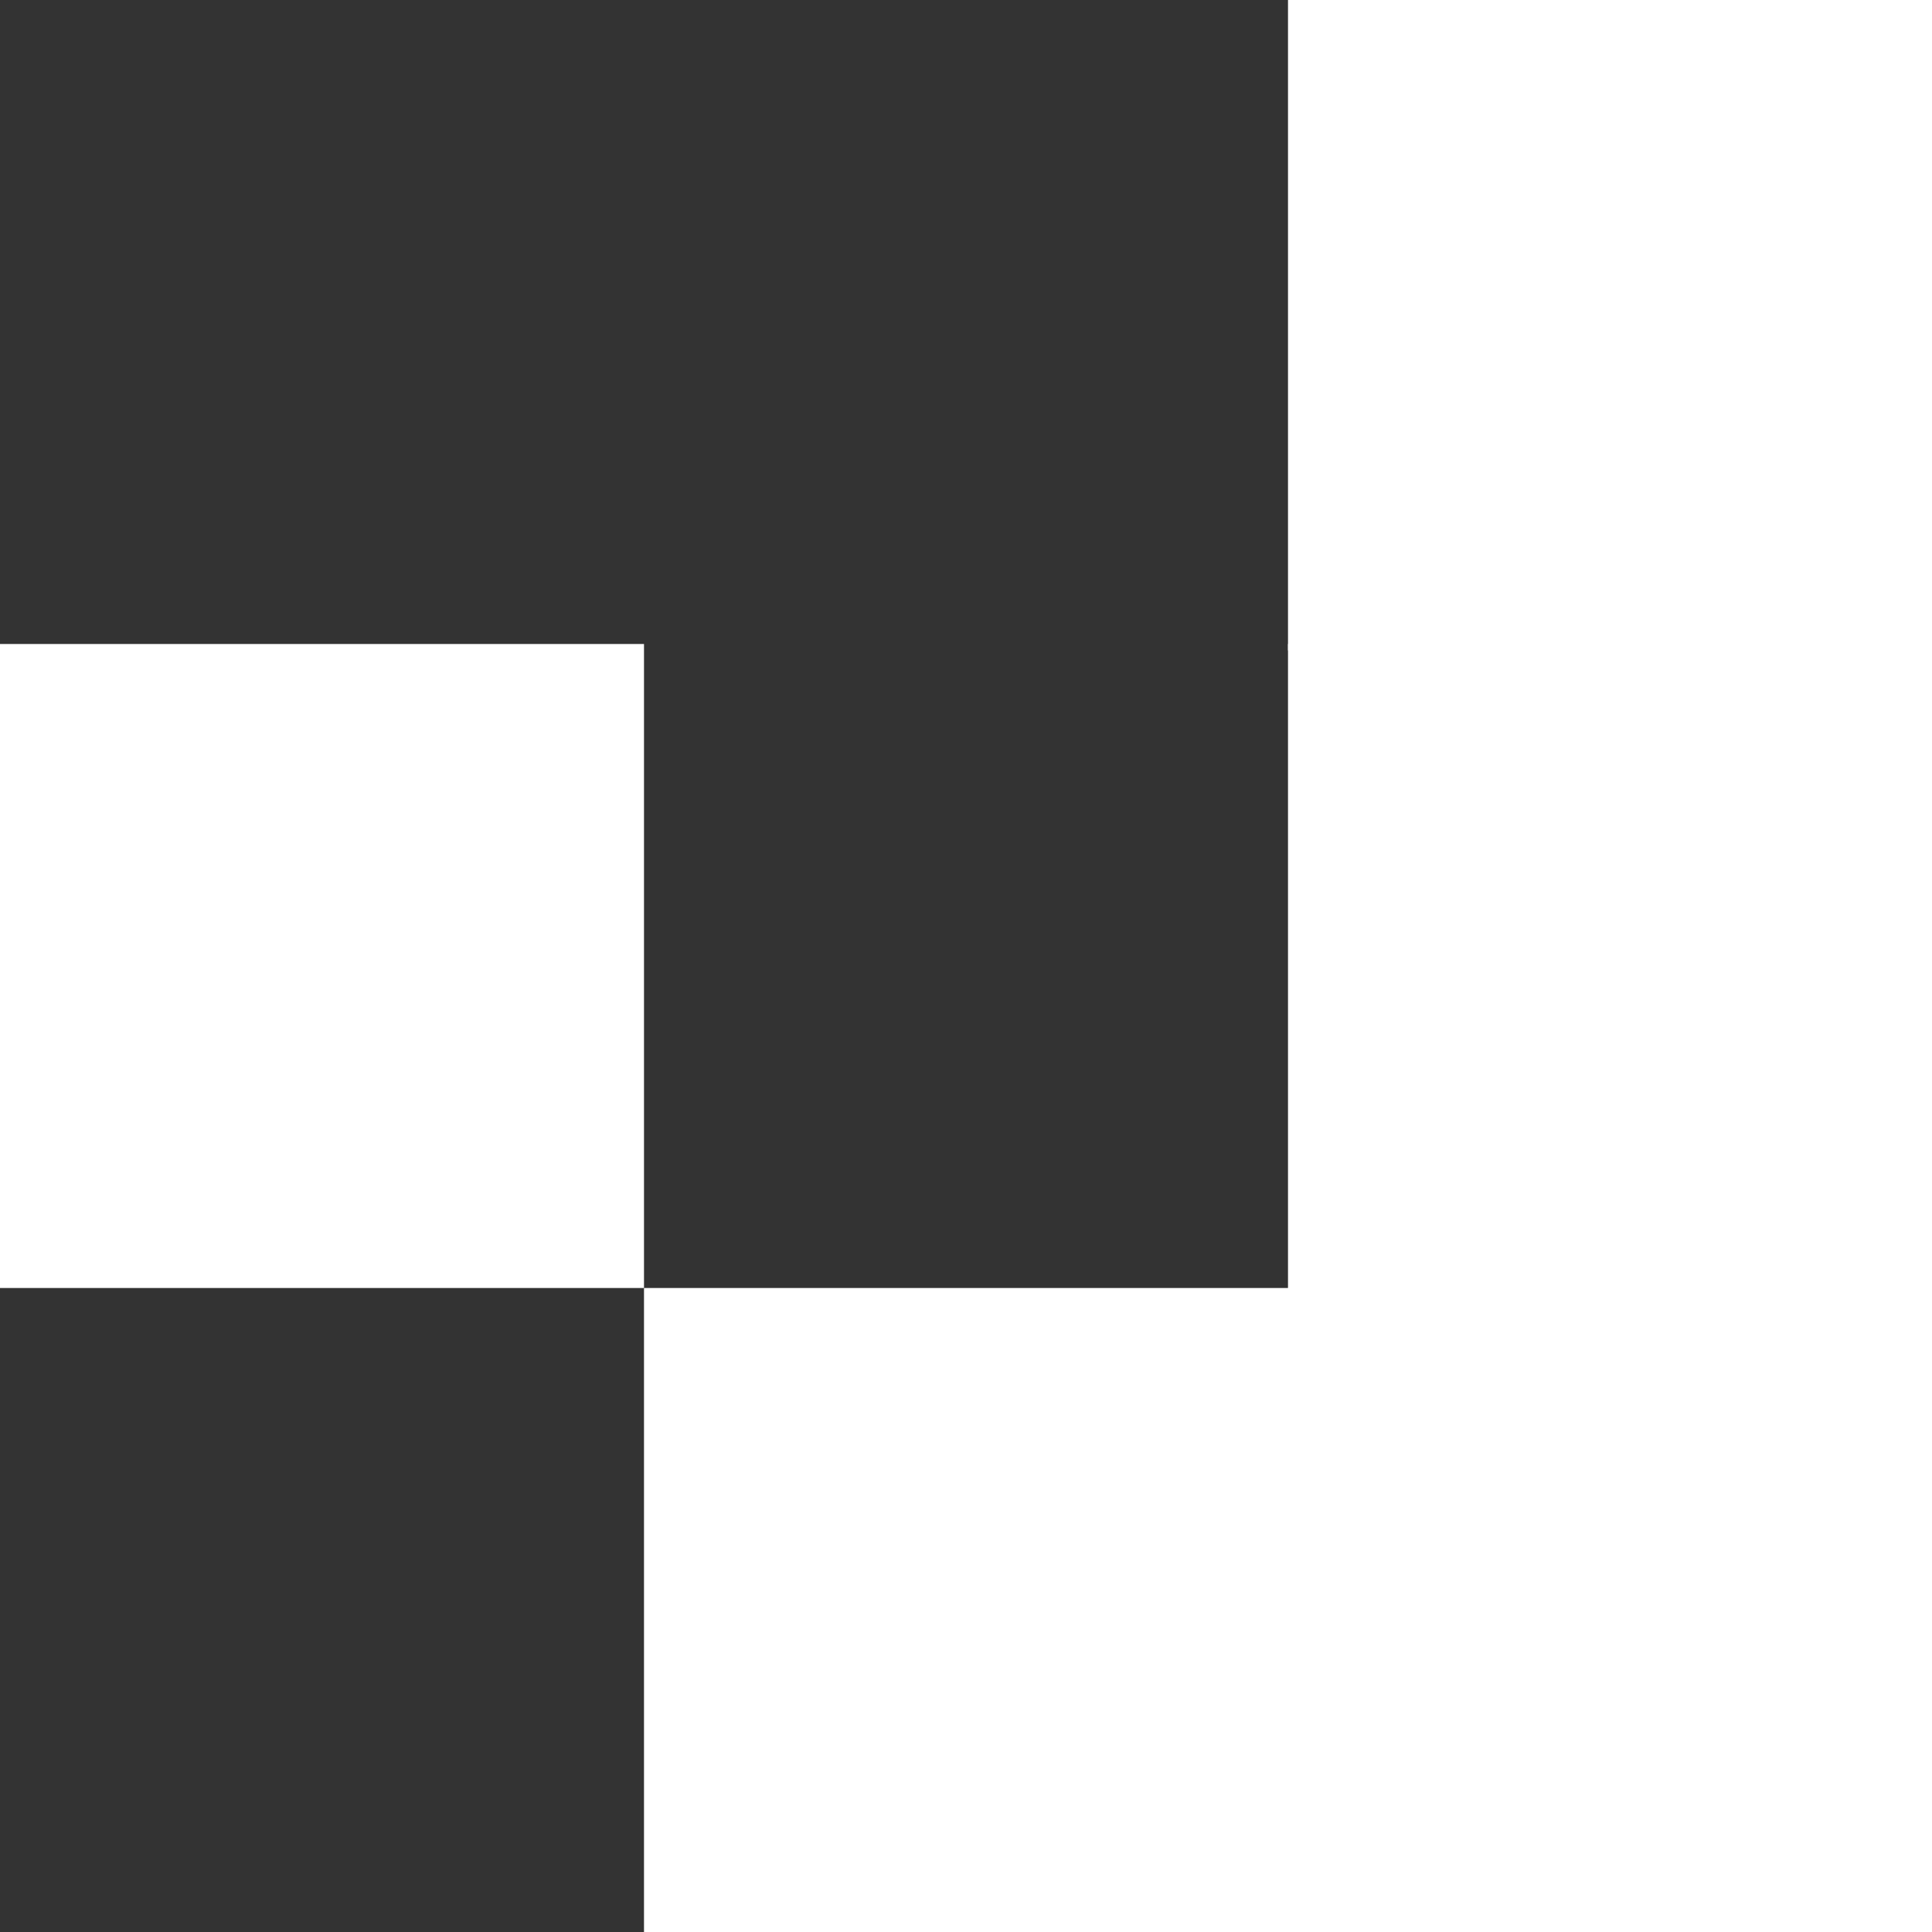
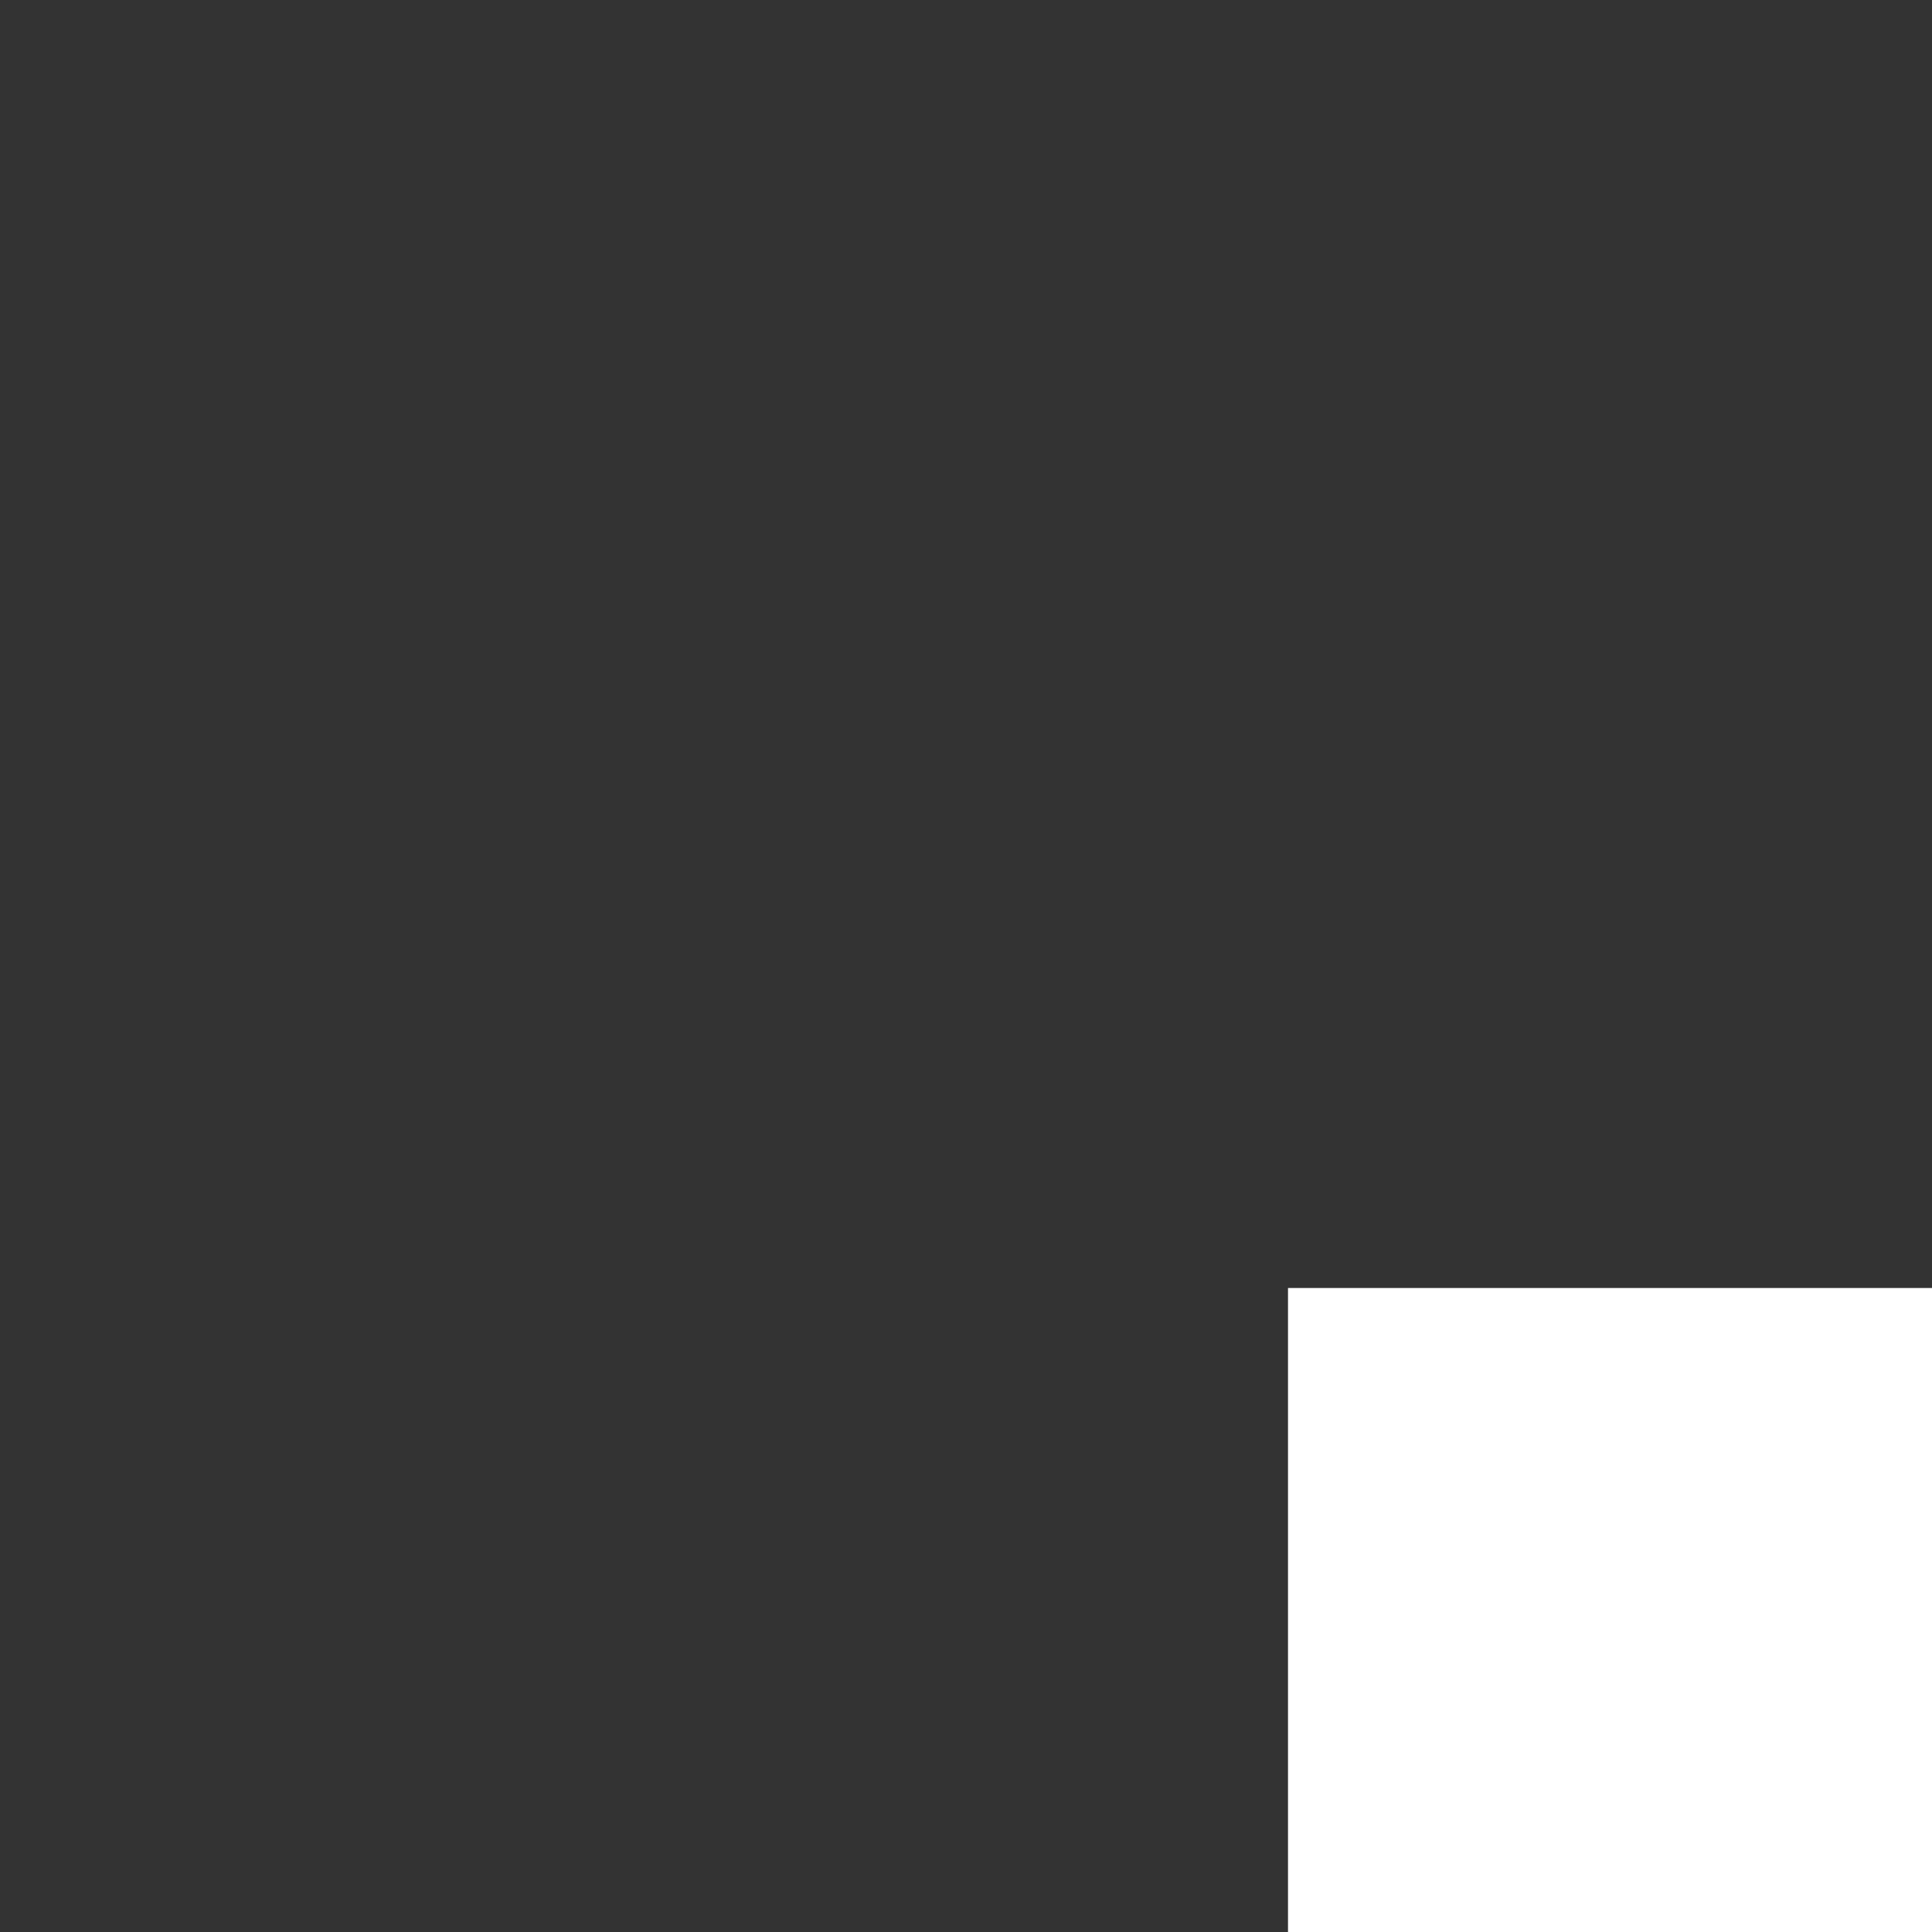
<svg xmlns="http://www.w3.org/2000/svg" width="300" height="300" viewBox="0 0 300 300" fill="none">
  <rect x="0" y="0" width="300" height="300" fill="#333333" stroke="none" />
-   <rect x="200" y="0" width="100" height="101" fill="white" />
-   <rect x="200" y="100" width="100" height="101" fill="white" />
  <rect x="200" y="200" width="101" height="100" fill="white" />
-   <rect x="100" y="200" width="101" height="100" fill="white" />
-   <rect x="0" y="100" width="100" height="100" fill="white" />
</svg>